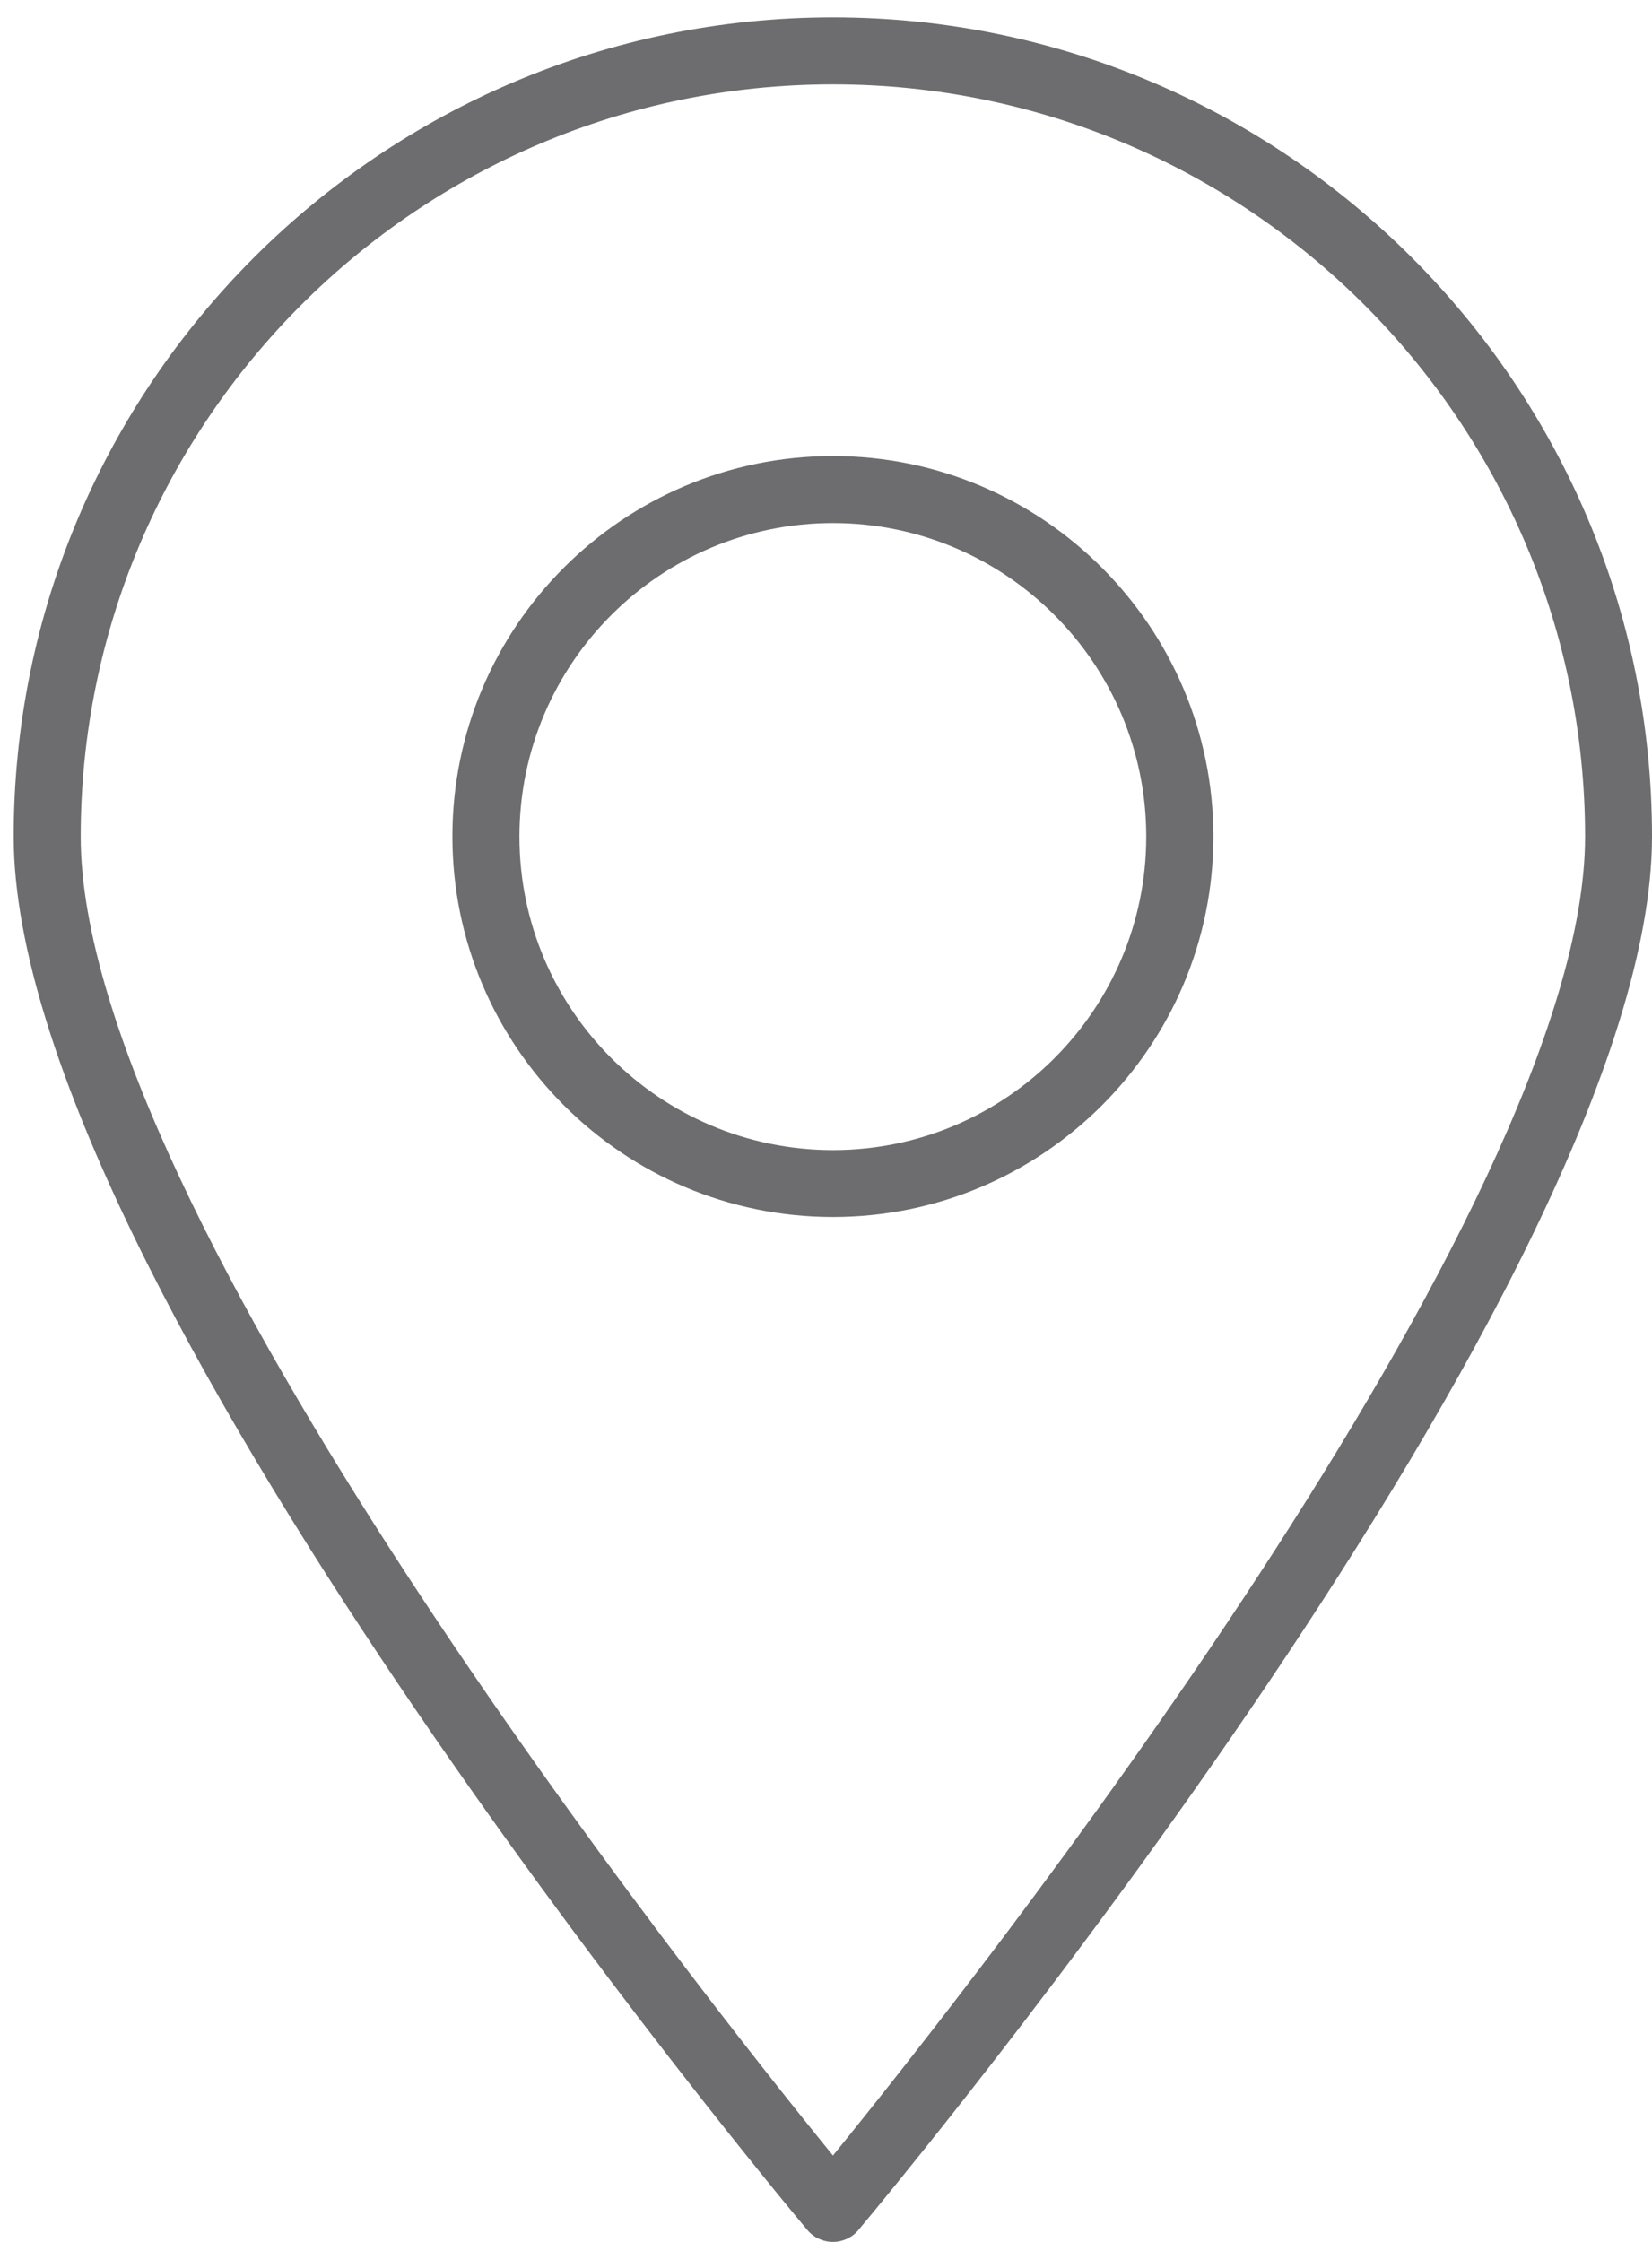
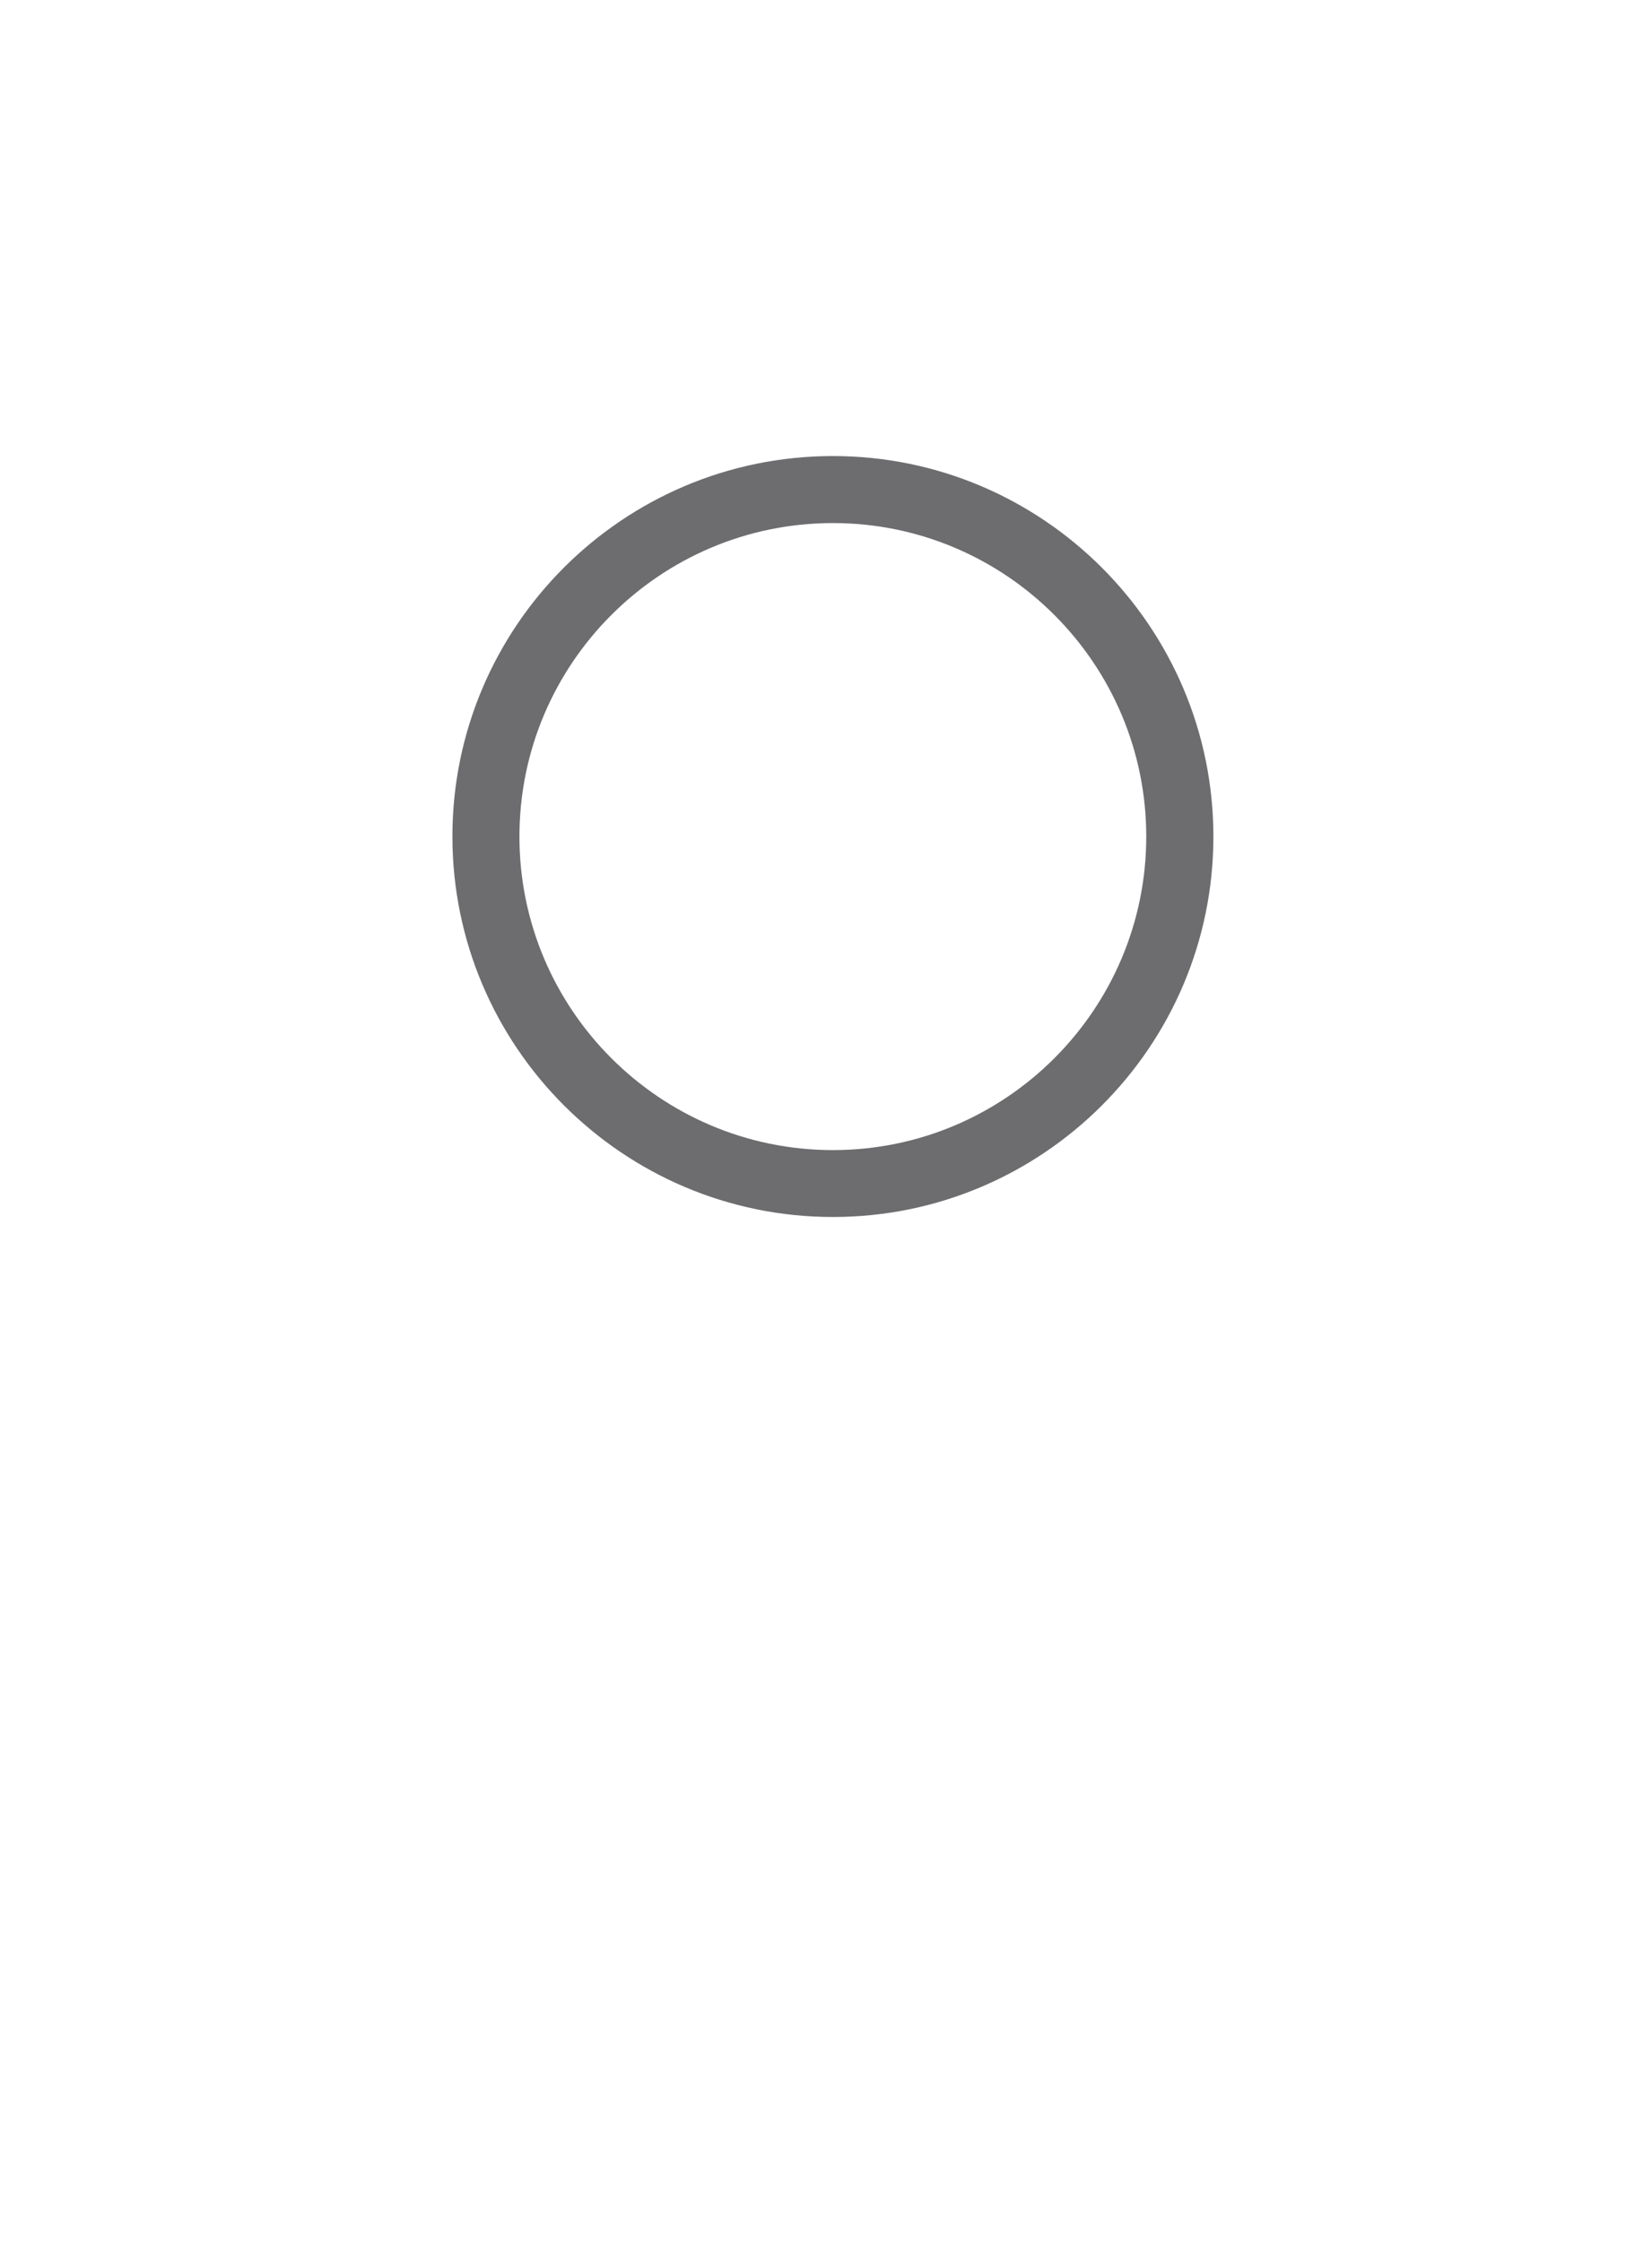
<svg xmlns="http://www.w3.org/2000/svg" version="1.1" id="Layer_1" x="0px" y="0px" width="14px" height="19px" viewBox="0 0 14 19" enable-background="new 0 0 14 19" xml:space="preserve">
  <g>
    <path fill="#6D6D70" d="M7.059,10.314c-1.778,0-3.225-1.446-3.225-3.225S5.28,3.865,7.059,3.865c1.777,0,3.224,1.446,3.224,3.225   S8.836,10.314,7.059,10.314z M7.059,4.433c-1.466,0-2.657,1.192-2.657,2.657c0,1.465,1.191,2.657,2.657,2.657   c1.465,0,2.655-1.192,2.655-2.657C9.714,5.625,8.523,4.433,7.059,4.433z" />
    <g>
-       <path fill="#6D6D70" d="M7.059,19c-0.085,0-0.164-0.037-0.218-0.102C6.566,18.571,0.116,10.827,0.116,7.09    c0-3.828,3.114-6.943,6.943-6.943C10.886,0.147,14,3.262,14,7.09c0,3.738-6.45,11.481-6.725,11.809    C7.222,18.963,7.142,19,7.059,19z M7.059,0.715c-3.516,0-6.375,2.859-6.375,6.375c0,3.163,5.232,9.774,6.375,11.178    c1.141-1.404,6.374-8.016,6.374-11.178C13.432,3.575,10.572,0.715,7.059,0.715z" />
-     </g>
+       </g>
  </g>
</svg>